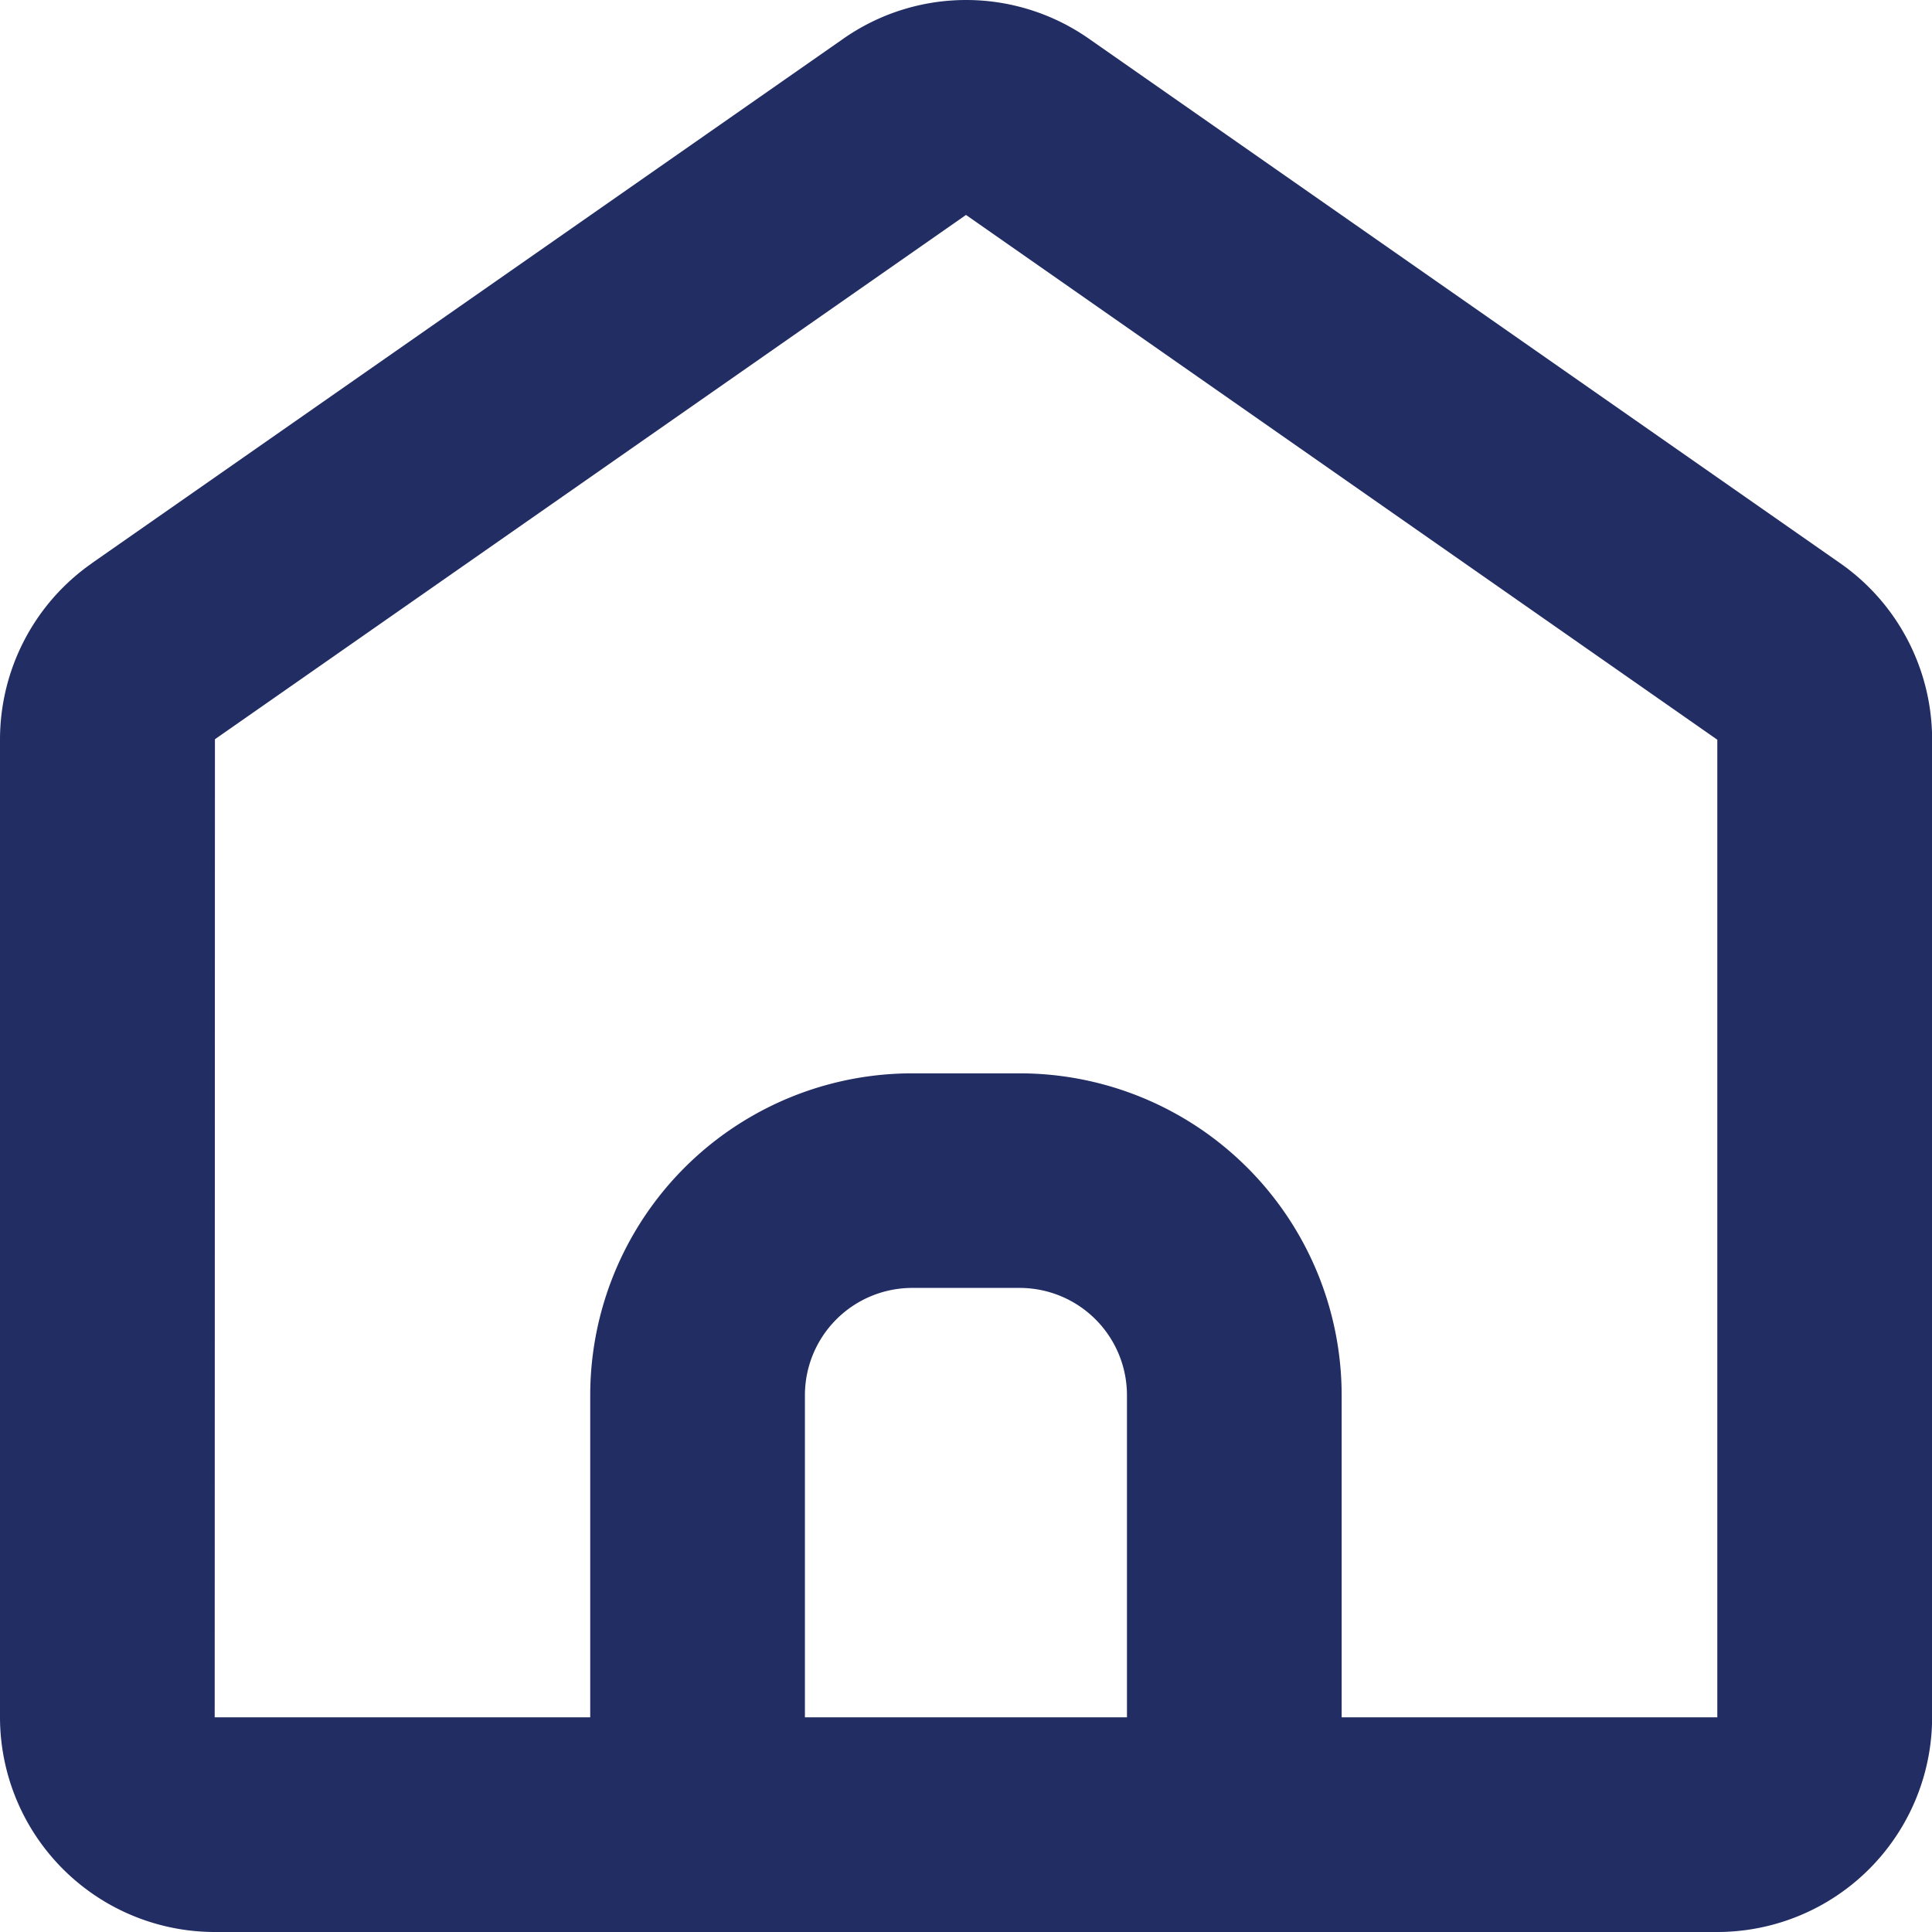
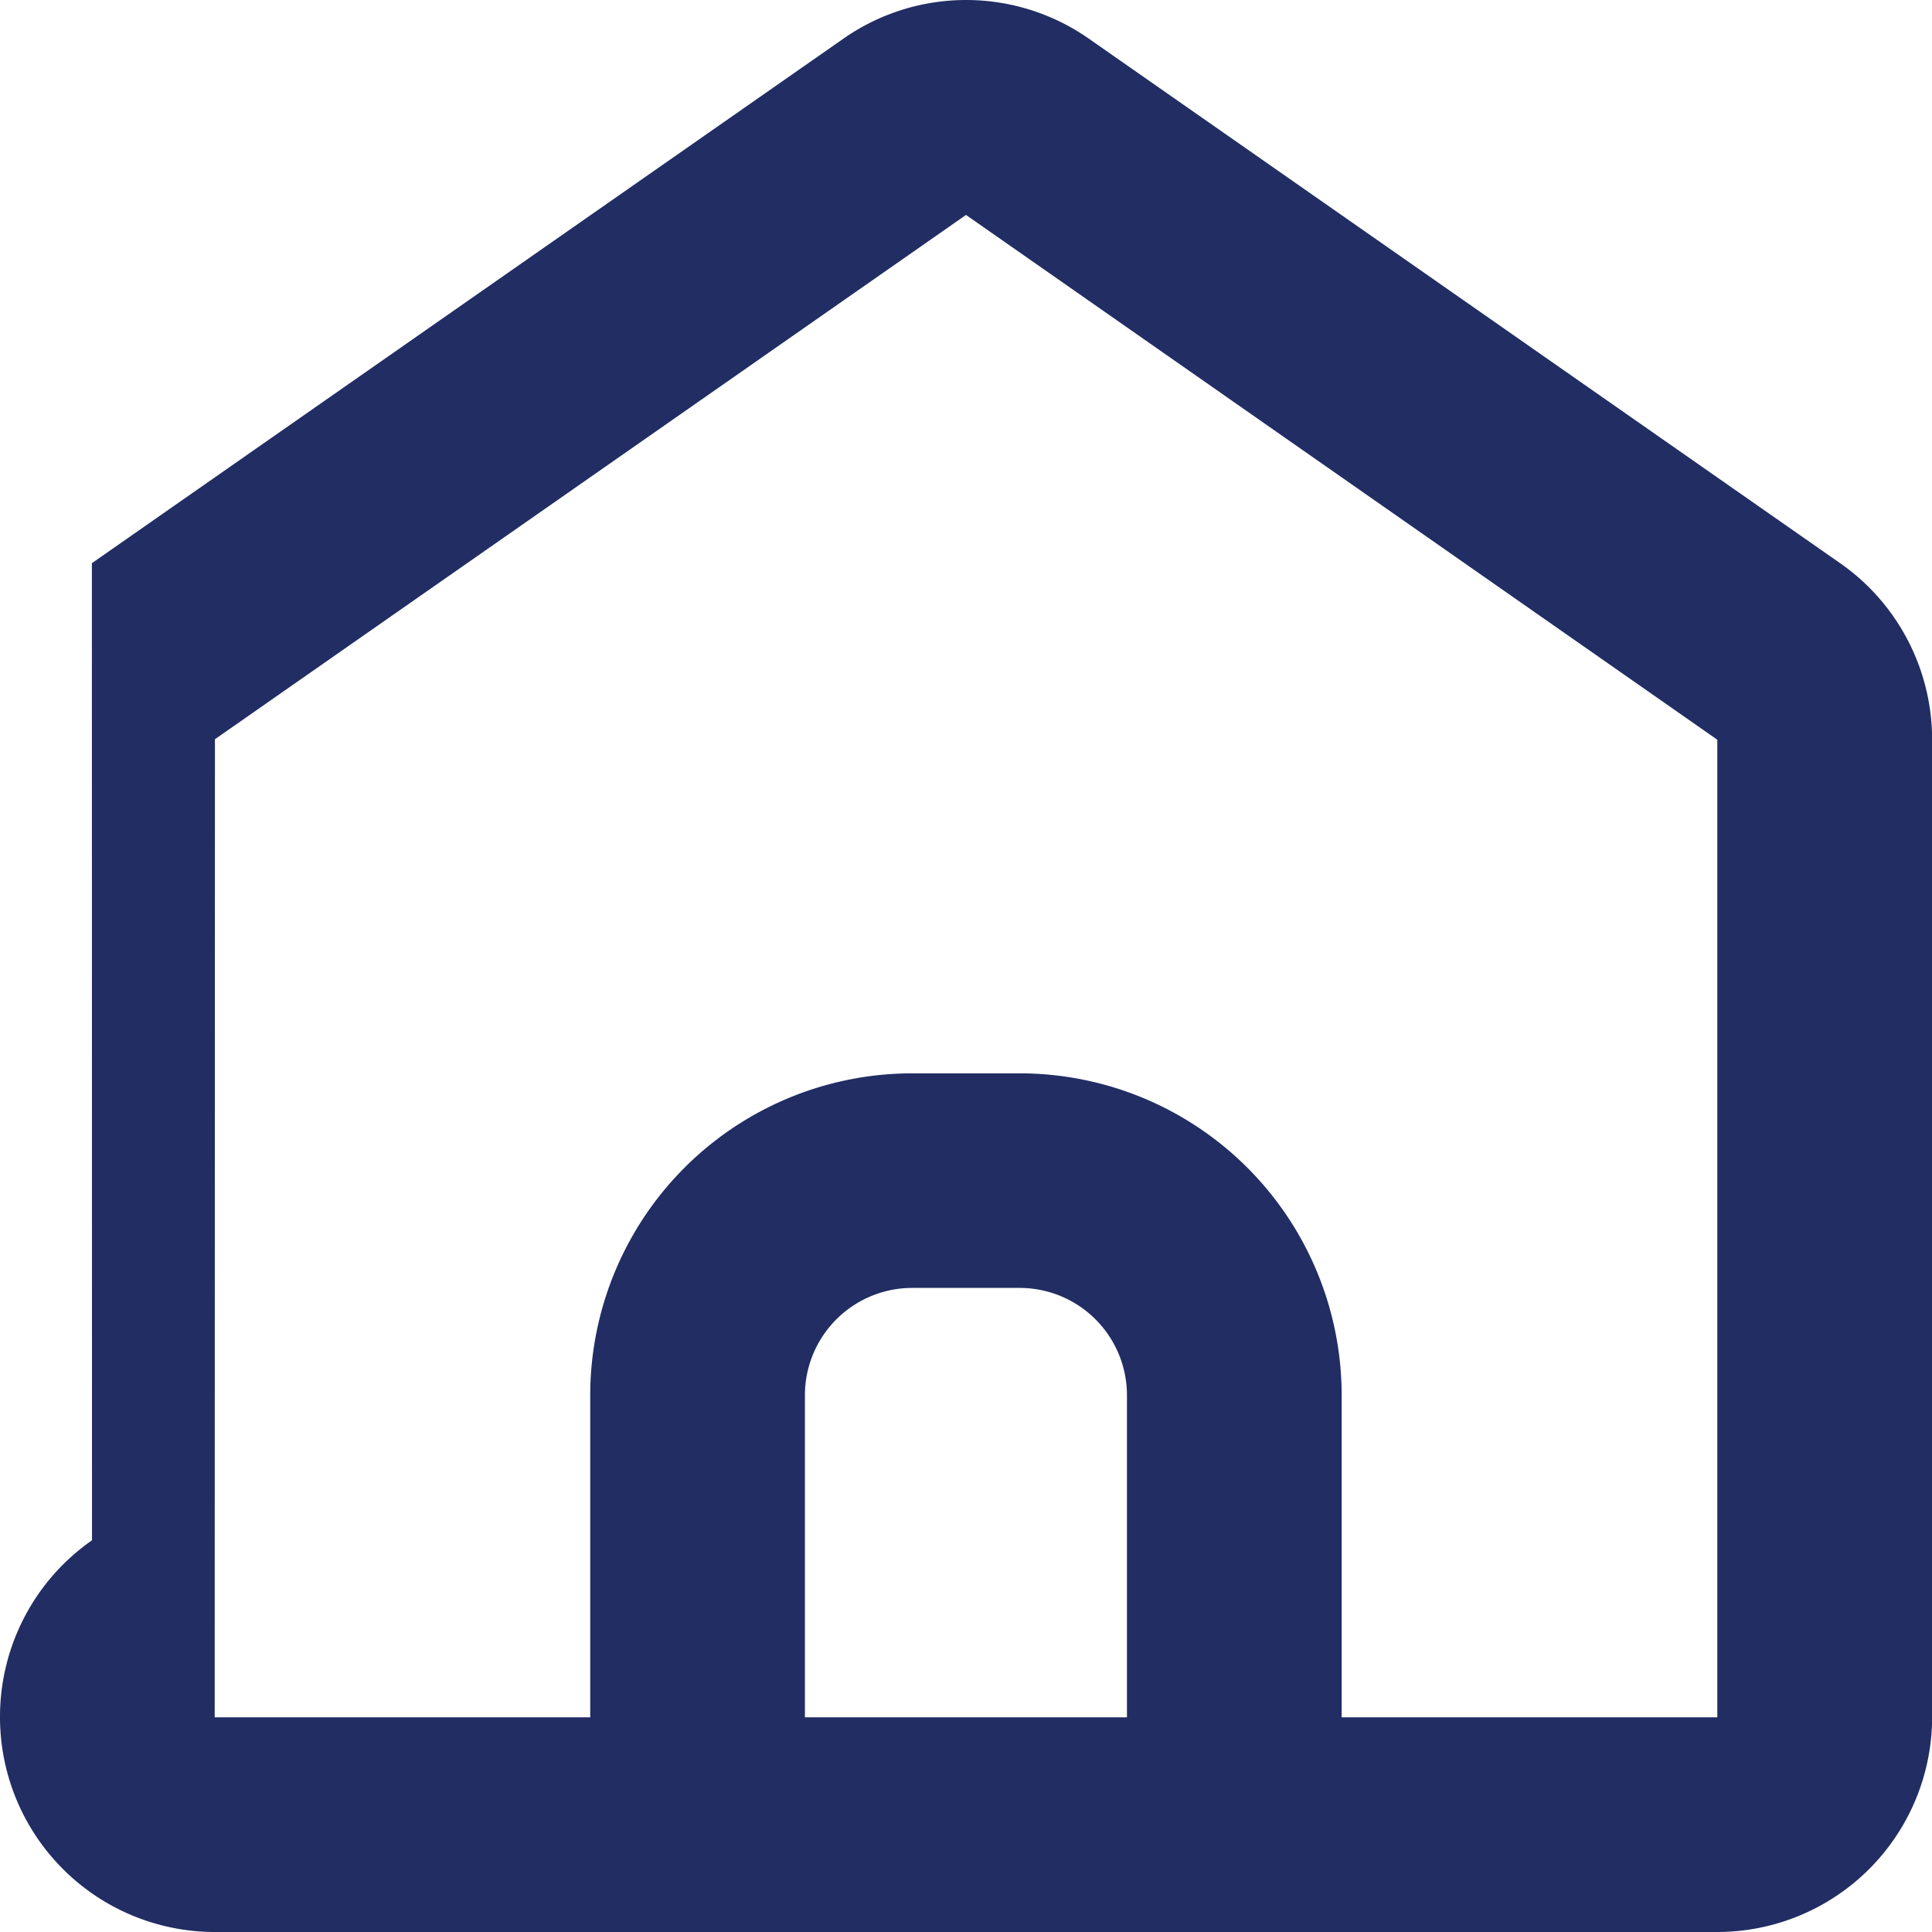
<svg xmlns="http://www.w3.org/2000/svg" width="16" height="16" viewBox="0 0 16 16">
-   <path d="M11.111 14.222h3.111V6.126L8 1.78 1.78 6.122l-.002 8.096v.004h3.11v-2.666a2.667 2.667 0 0 1 2.668-2.667h.888a2.667 2.667 0 0 1 2.667 2.667v2.666zM.761 4.664 6.985.32a1.773 1.773 0 0 1 2.032 0l6.222 4.344c.478.333.762.88.762 1.462v8.092A1.78 1.78 0 0 1 14.222 16H1.778A1.78 1.78 0 0 1 0 14.218V6.126c0-.583.284-1.129.762-1.462zm8.572 9.558v-2.666a.889.889 0 0 0-.889-.89h-.888a.889.889 0 0 0-.89.89v2.666h2.667z" fill="#212D63" fill-rule="nonzero" />
+   <path d="M11.111 14.222h3.111V6.126L8 1.78 1.78 6.122l-.002 8.096v.004h3.11v-2.666a2.667 2.667 0 0 1 2.668-2.667h.888a2.667 2.667 0 0 1 2.667 2.667v2.666zM.761 4.664 6.985.32a1.773 1.773 0 0 1 2.032 0l6.222 4.344c.478.333.762.88.762 1.462v8.092A1.78 1.78 0 0 1 14.222 16H1.778A1.78 1.78 0 0 1 0 14.218c0-.583.284-1.129.762-1.462zm8.572 9.558v-2.666a.889.889 0 0 0-.889-.89h-.888a.889.889 0 0 0-.89.89v2.666h2.667z" fill="#212D63" fill-rule="nonzero" />
</svg>